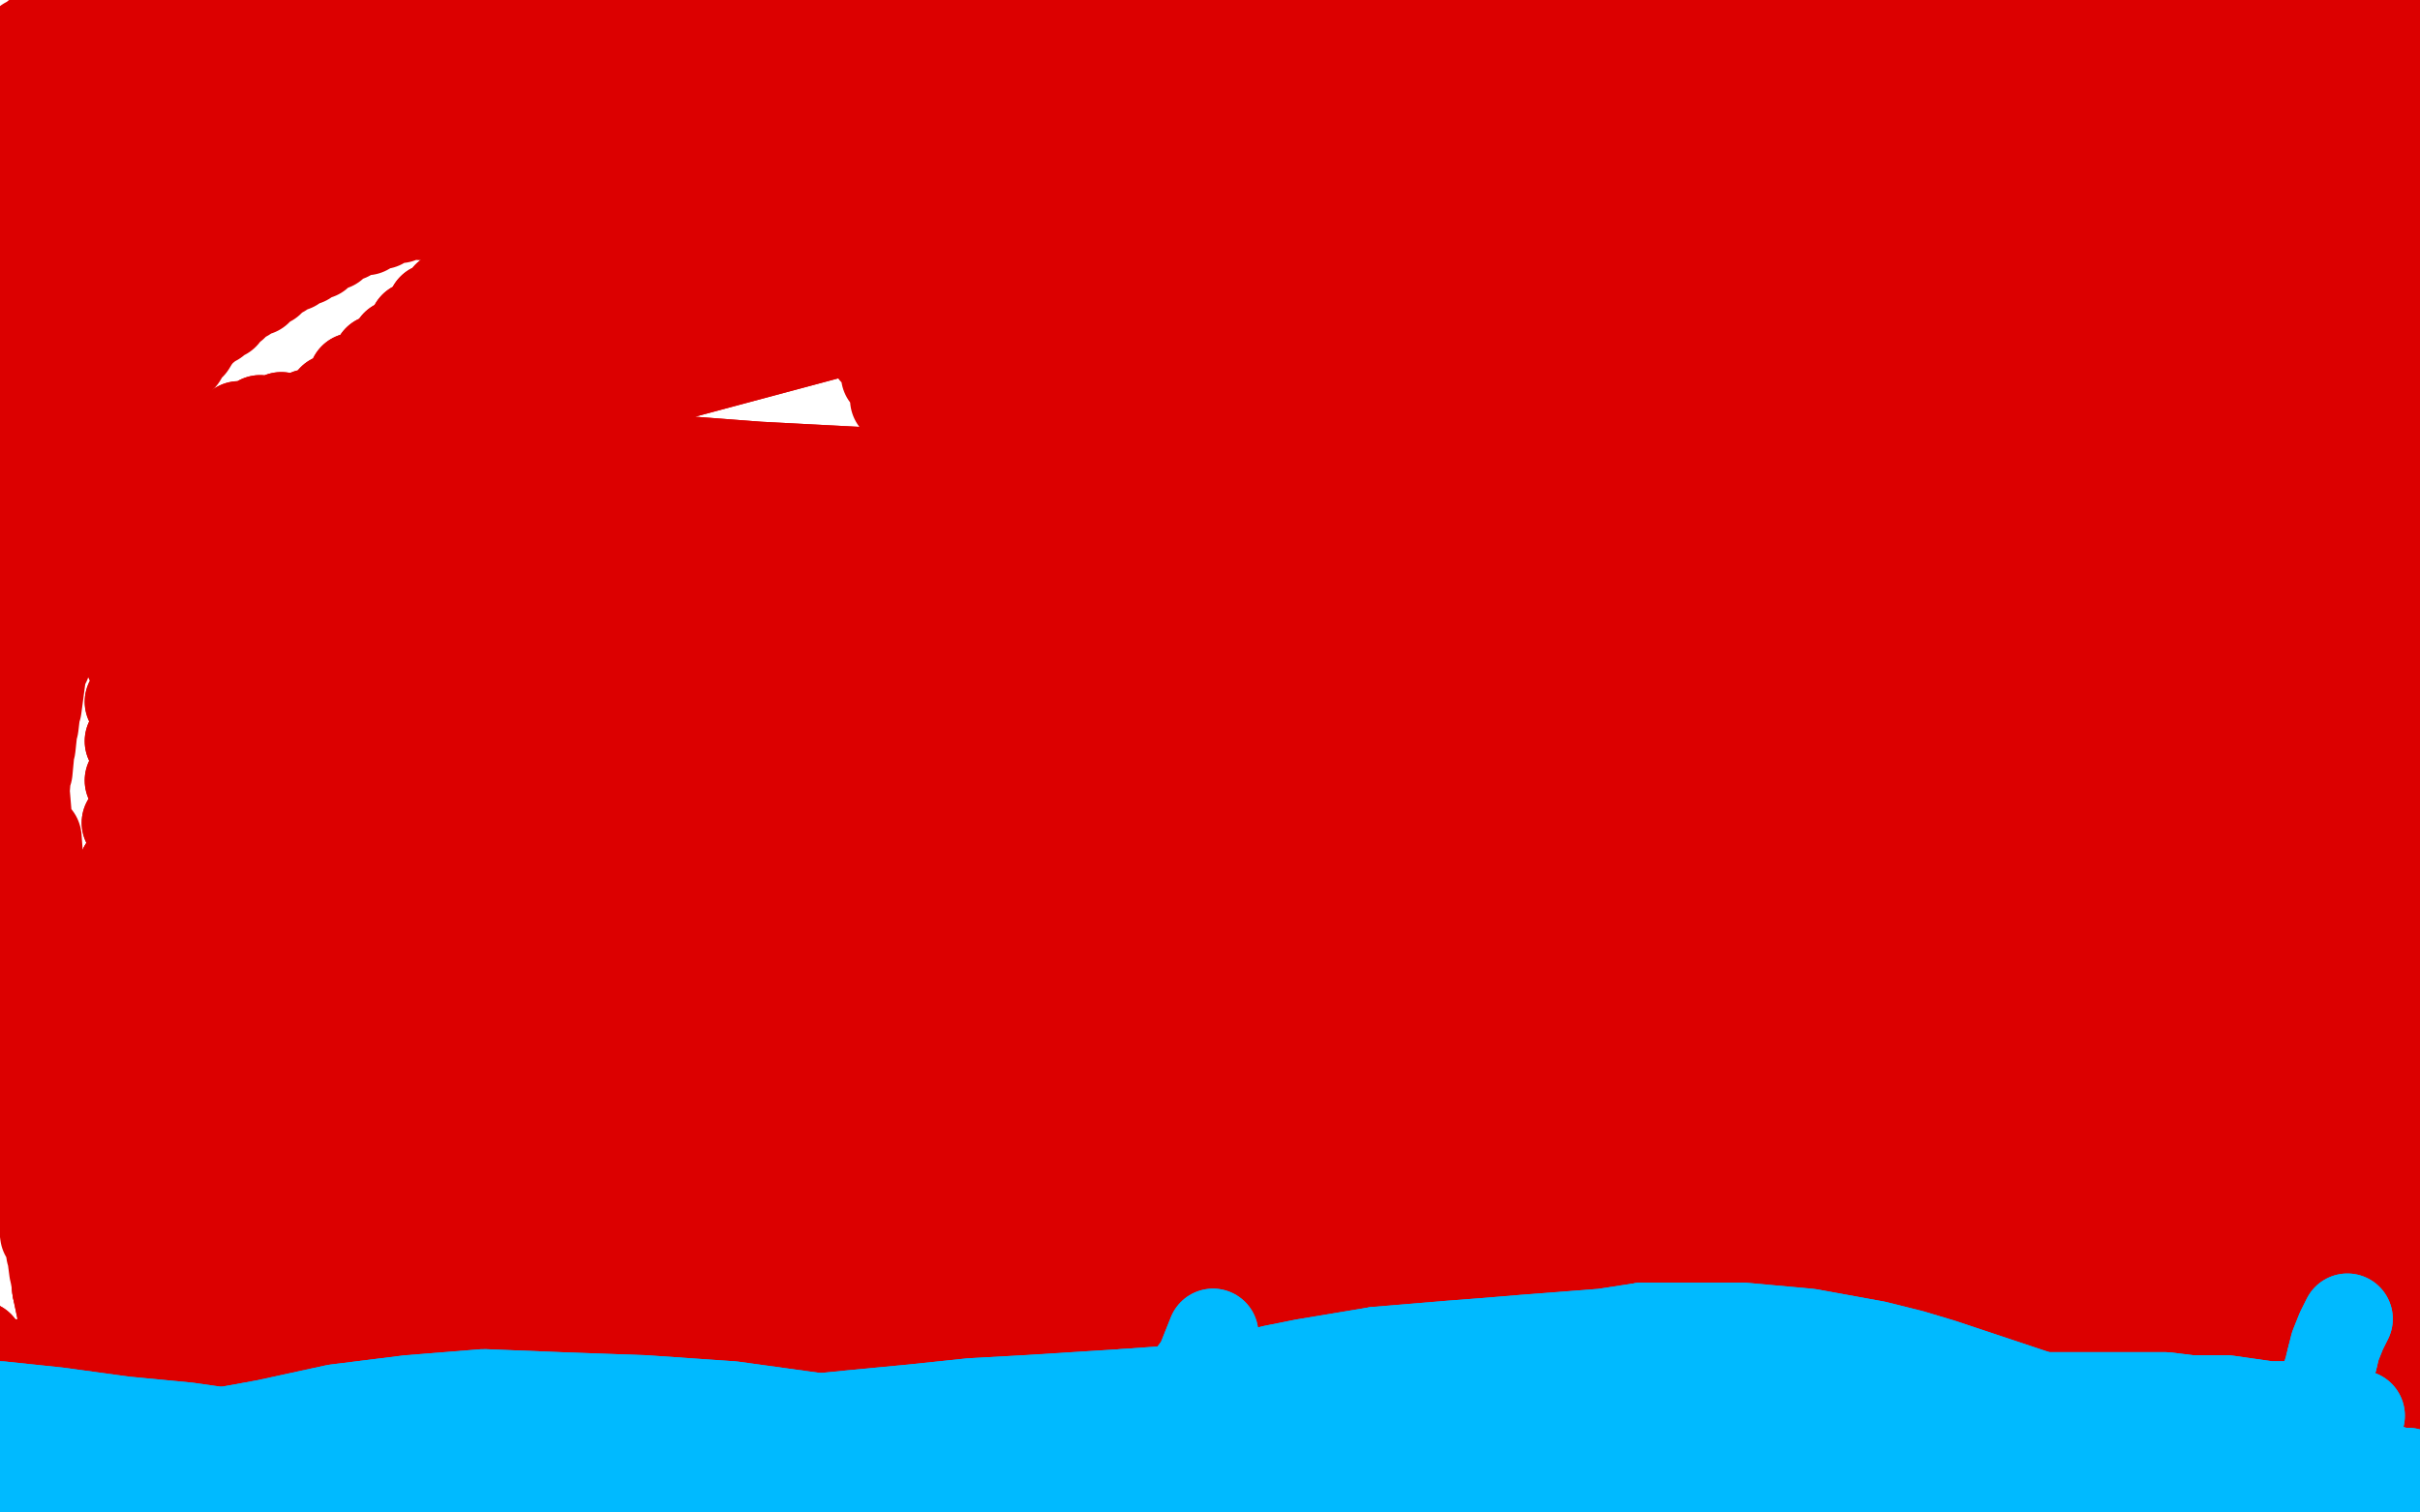
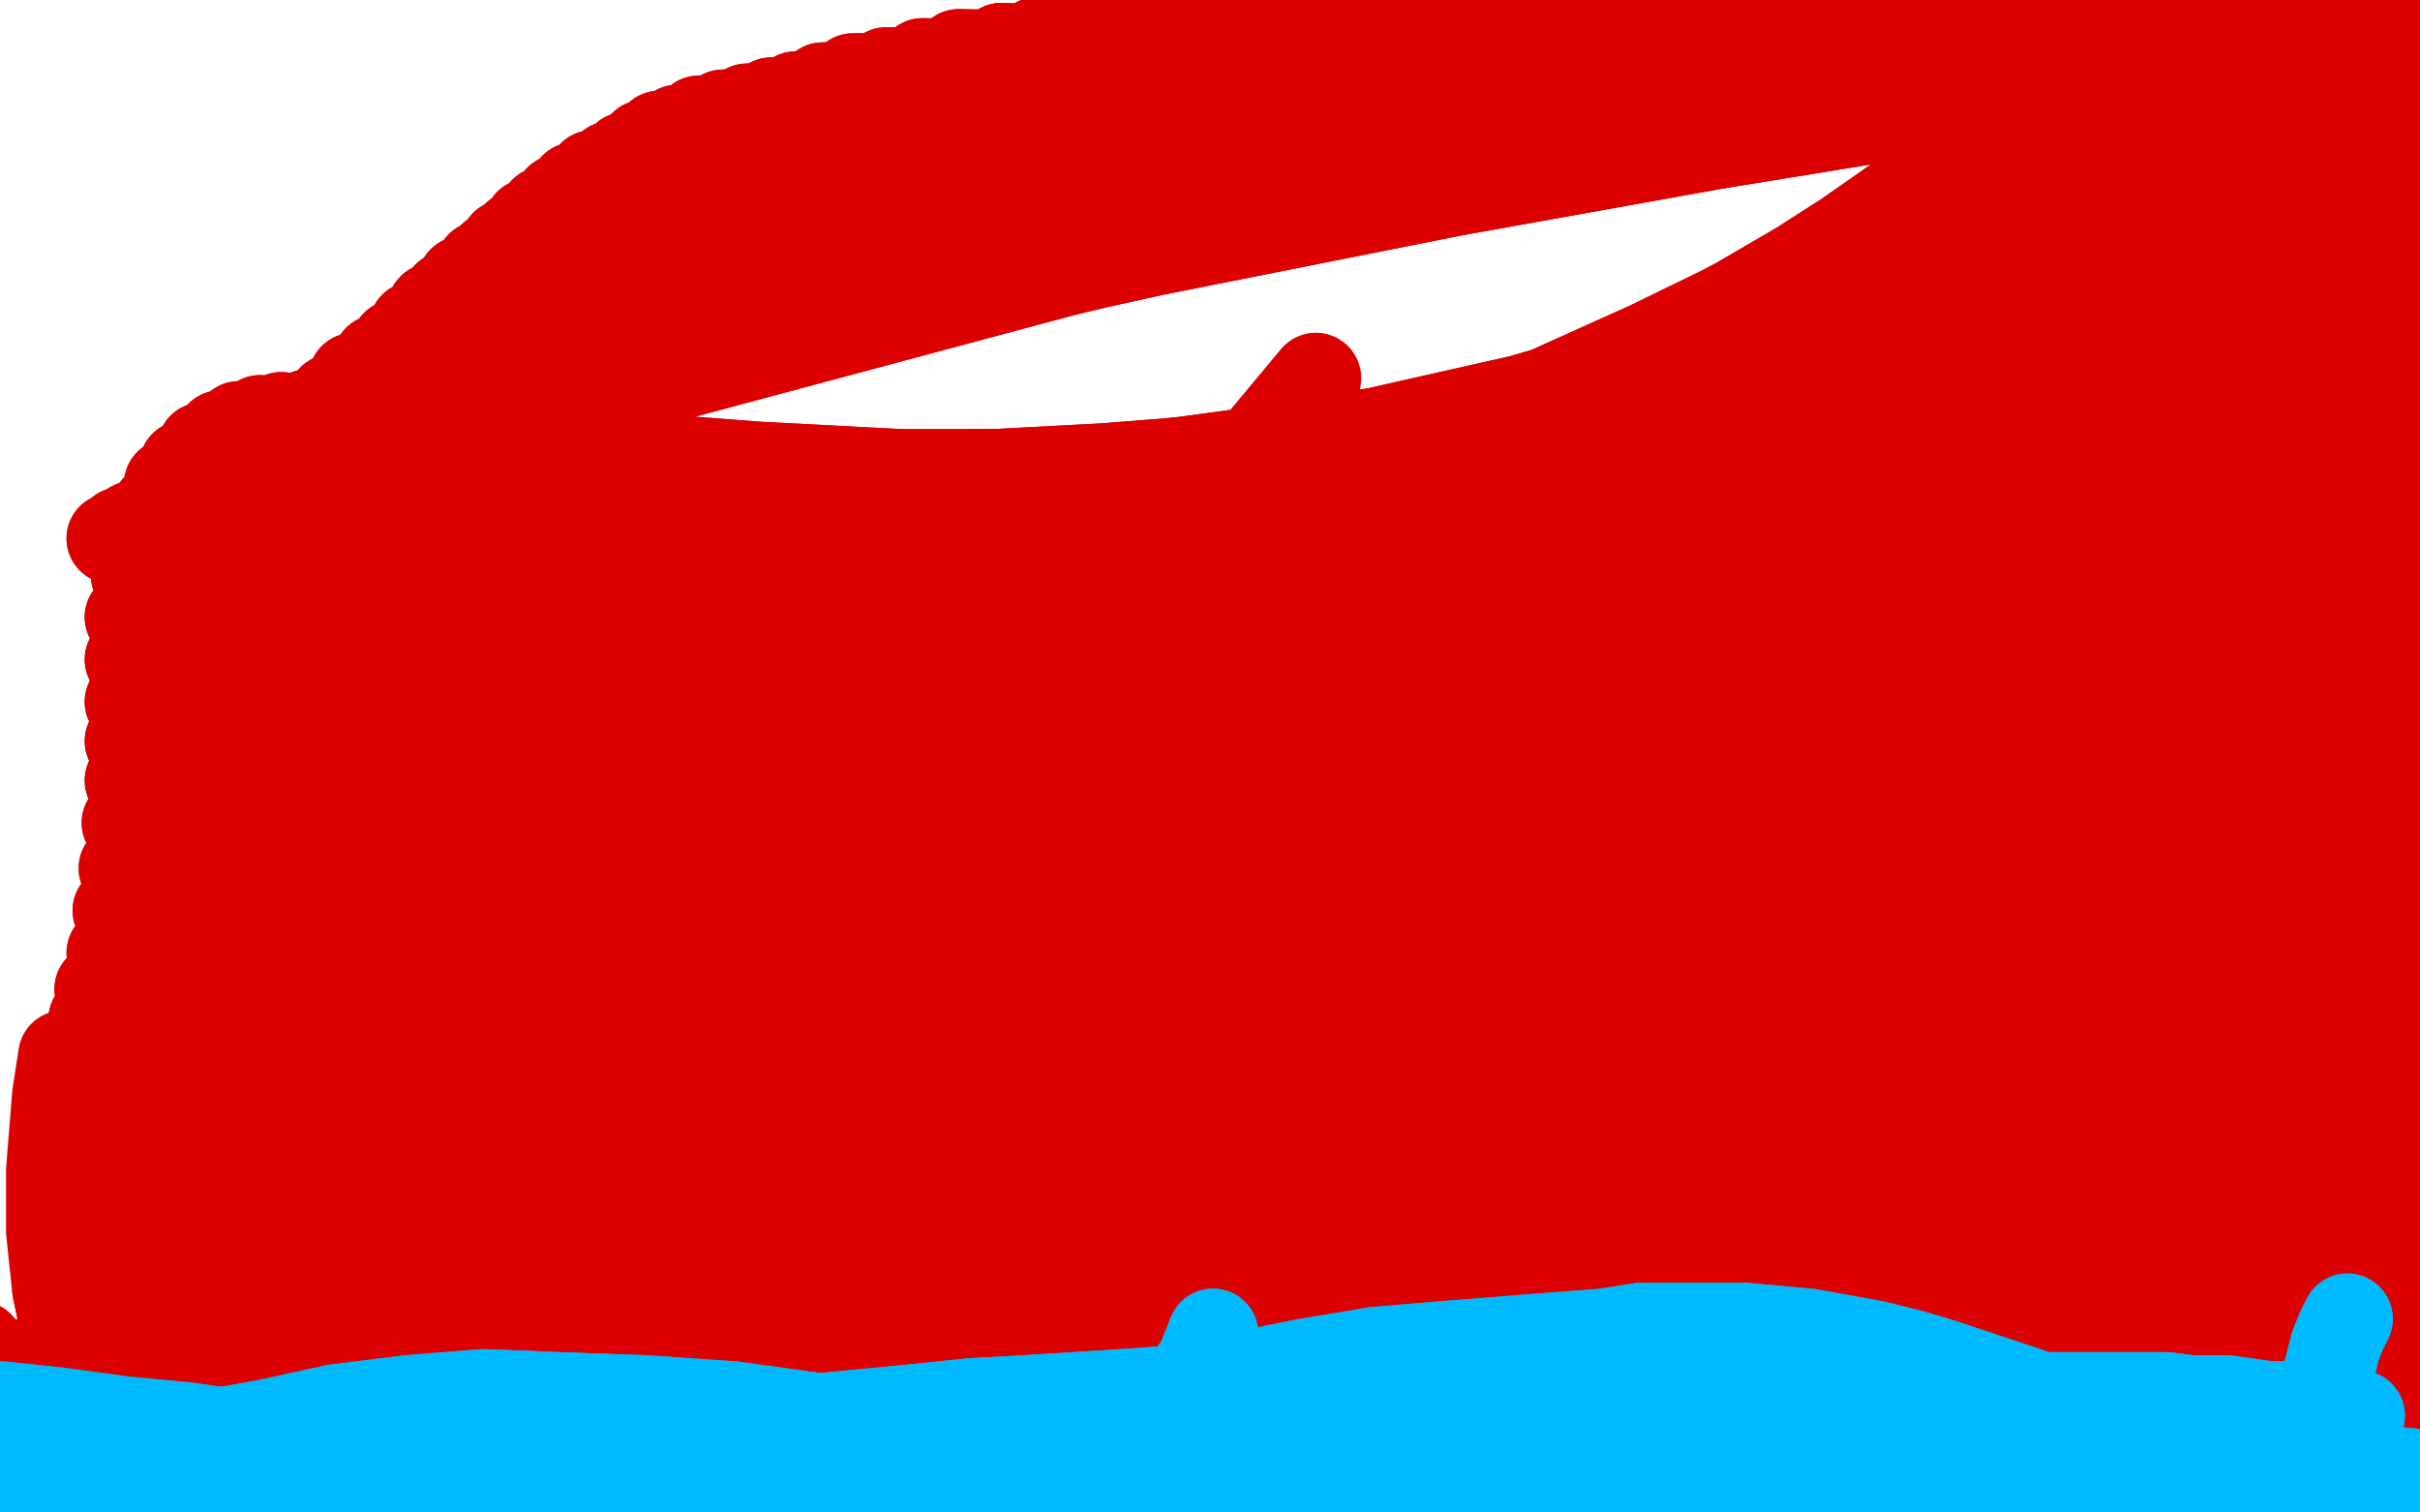
<svg xmlns="http://www.w3.org/2000/svg" width="800" height="500" version="1.1" style="stroke-antialiasing: false">
  <desc>This SVG has been created on https://colorillo.com/</desc>
  <rect x="0" y="0" width="800" height="500" style="fill: rgb(255,255,255); stroke-width:0" />
-   <polyline points="41,501 40,500 40,500 730,307 730,307 40,499 40,499 730,307 730,307 39,499 39,499 730,307 730,307 39,497 39,497 730,307 730,307 39,496 39,496 730,307 730,307 39,495 39,495 730,306 730,306 39,494 39,494 728,303 41,493 728,299 43,491 728,295 45,490 728,289 47,489 730,281 50,487 732,273 54,484 733,265 58,482 734,256 63,479 733,247 69,477 732,239 78,473 732,233 87,469 731,228 95,466 730,225 103,463 730,224 109,461 730,222 113,459 730,222 117,459 730,221 123,457 730,220 128,455 730,219 134,452 731,218 139,449 732,215 144,445 734,212 148,443 736,207 152,440 736,202 156,438 736,194 160,435 732,184 164,433 727,171 169,431 720,159 173,428 714,148 179,425 708,140 185,422 702,131 191,419 695,122 196,415 690,114 201,411 685,106 205,407 682,98 209,403 678,90 214,399 676,84 219,395 674,78 224,389 671,74 229,384 670,70 235,378 668,66 241,371 666,63 246,364 663,59 251,357 660,56 254,350 656,52 258,342 653,49 262,334 649,45 265,326 645,40 268,318 640,36 270,310 635,31 272,301 629,26 273,290 622,20 276,280 616,15 278,271 610,11 281,263 603,8 284,255 596,4 287,248 587,2 290,241 578,-1 293,234 569,-3 295,226 561,-5 297,219 554,-6 299,211 547,-7 301,203 541,-7 302,196 535,-7 302,188 528,-6 303,181 518,-5 303,174 506,-4 303,166 493,-3 302,158 478,-2 301,150 464,0 299,141 451,1 296,132 437,2 293,124 424,2 289,116 409,2 285,109 395,1 282,103 382,0 279,98 371,0 274,92 363,-1 269,88 356,-2 263,84 349,-4 257,80 342,-6 250,76 335,-8 243,72 331,-10 235,70 326,-12 229,67 321,-14 222,65 315,-16 215,64 311,-17 209,63 307,-18 203,63 303,-18 198,62 300,-18 193,63 296,-19 188,64 291,-20 184,64 286,-19 179,65 280,-18 175,66 273,-18 169,66 267,-17 163,67 261,-16 157,68 254,-15 149,69 245,-14 139,71 236,-13 132,72 230,-13 126,74 225,-13 121,76 219,-13 115,78 212,-13 110,81 206,-13 105,84 200,-13 101,86 195,-13 97,88 189,-12 93,90 183,-12 89,93 176,-10 85,96 170,-10 81,98 165,-10 77,101 159,-10 74,104 155,-10 71,106 149,-10 68,108 143,-10 65,111 138,-10 63,114 133,-10 60,118 129,-9 57,122 124,-8 53,128 119,-7 50,133 115,-6 47,138 110,-4 43,143 105,-3 40,148 100,-2 37,154 95,-1 33,160 89,0 31,166 85,0 28,171 80,1 26,177 76,1 24,183 71,1 21,190 67,1 20,196 63,1 19,201 60,1 17,206 55,2 16,212 51,2 15,219 47,2 13,226 43,2 12,234 39,3 11,240 36,4 10,247 33,4 9,255 29,5 8,262 26,6 7,269 23,7 7,277 19,8 7,284 16,10 7,291 12,12 7,298 9,14 7,305 7,16 7,312 3,20 7,319 0,25 7,327 -3,29 7,333 -7,34 8,340 -10,40 8,347 -13,48 9,353 -17,56 9,361 -20,64 10,369 -22,75 11,375 -23,86 12,382 -23,99 12,389 -22,114 13,395 -21,130 15,402 -19,145 15,408 -17,160 17,414 -14,175 18,420 -11,189 19,426 -8,203 21,431 -5,217 21,436 -1,231 22,441 3,245 23,446 8,261 24,451 12,277 25,455 16,293 25,459 20,309 25,463 23,325 25,468 26,341 25,473 29,357 25,477 31,373 27,480 32,389 27,483 33,405 28,485 34,420 29,485 35,427" style="fill: none; stroke: #dc0000; stroke-width: 30; stroke-linejoin: round; stroke-linecap: round; stroke-antialiasing: false; stroke-antialias: 0; opacity: 1.0" />
  <polyline points="73,507 67,515 67,515 119,487 119,487 63,520 63,520 123,487 123,487 61,521 61,521 131,487 131,487 61,521 61,521 142,488 142,488 61,521 61,521 154,489 154,489 61,521 61,521 165,490 165,490 62,519 62,519 177,490 177,490" style="fill: none; stroke: #dc0000; stroke-width: 30; stroke-linejoin: round; stroke-linecap: round; stroke-antialiasing: false; stroke-antialias: 0; opacity: 1.0" />
  <polyline points="177,490 63,518 187,490 63,515 197,491 63,507 205,491 61,496 215,491 57,485 225,491 54,477 235,491 51,471 245,491 47,465 254,490 44,461 265,489 41,456 277,489 37,452 289,489 34,448 302,488 31,445 315,487 29,441 327,487 28,439 341,486 27,437 354,485 25,435 367,485 25,435 381,486 25,434 387,487 25,434 407,489 26,436 419,490 27,439 432,491 29,443 445,493 30,447 459,495 31,451 473,497 33,454 487,498 33,458 501,499 35,463 515,501 36,467 531,502 38,471 548,504 41,473 564,506 43,477 582,508 47,479 598,510 50,481 614,512 52,483 628,513" style="fill: none; stroke: #dc0000; stroke-width: 30; stroke-linejoin: round; stroke-linecap: round; stroke-antialiasing: false; stroke-antialias: 0; opacity: 1.0" />
  <polyline points="628,513 54,484 642,513 56,485 656,513 57,485 669,513 57,486 681,513 58,486 692,513 59,486 704,513 59,486 714,513 59,486 722,513 59,487 730,513 59,486 737,513 57,481 743,513 54,467 748,511 50,448 754,510 45,429 759,508 39,409 764,506 35,391 768,505 31,375 772,502 30,361 775,499 30,347 778,496 31,337 782,493 33,327 786,488 37,315 790,483 39,301 794,475 41,287 799,467 42,272 803,459 43,258 806,451 43,245 808,440 43,232 810,427 43,218 812,413 43,204 813,400 45,190 814,388 48,177 815,376 52,168 814,364 56,160 814,353 61,154 814,342 67,148 814,332 73,144 814,322 79,141 813,312 86,139 812,301 93,138 811,290 101,138 809,279 111,138 808,267 121,140 806,257 133,142 804,247 145,144 802,237 157,145 801,228 169,147 800,218 181,149 799,208 193,150 798,196 205,152 798,183 216,155 798,170 227,157 796,156 239,160 796,144 251,161 795,132 263,163 794,121 276,165 793,110 287,167 792,98 297,169 791,88 307,172 790,78 318,174 788,68 328,178 785,60 337,180 782,52 345,184 779,45 352,186 776,38 358,188 772,32 363,191 768,24 369,194 764,16 376,197 760,10 384,201 756,4 393,206 753,-4 403,211 750,-11 413,216 747,-17 425,223 744,-22 439,231 743,-26 456,239 741,-30 472,247 739,-32 487,255 737,-35 504,262 734,-37 520,267 732,-38 535,271 729,-40 549,274 727,-42 563,275 725,-42 574,275 722,-44 585,274 720,-45 596,273 717,-46 609,270 715,-47 620,265 712,-48 631,259 710,-48 641,253 706,-50 650,246 704,-50 659,239 700,-50 666,232 697,-50 671,227 694,-50 676,222 690,-50 680,218 687,-50 684,215 684,-50 688,212 680,-50 691,208 676,-50 695,202 671,-50 700,196 667,-50 705,189 662,-50 709,183 656,-48 713,177 650,-46 716,172 642,-44 719,167 635,-42 721,162 627,-40 723,159 618,-38 725,155 610,-36 727,152 603,-34 730,148 596,-31 733,144 589,-29 736,138 580,-27 740,132 570,-25 746,125 560,-24 751,118 550,-22 756,112 539,-20 760,106 528,-17 763,101 516,-14 766,96 503,-12 770,91 491,-9 774,85 480,-7 778,80 469,-4 781,74 458,-2 783,70 447,-1 785,66 434,1 787,61 421,3 788,56 407,5 790,51 395,7 792,46 383,9 793,42 369,11 793,39 356,13 792,36 343,14 791,34 331,16" style="fill: none; stroke: #dc0000; stroke-width: 30; stroke-linejoin: round; stroke-linecap: round; stroke-antialiasing: false; stroke-antialias: 0; opacity: 1.0" />
  <polyline points="255,34 775,16 247,36 772,14 239,38 771,13 231,40 769,12 224,43 767,11 218,45 765,10 213,48 761,9 207,52" style="fill: none; stroke: #dc0000; stroke-width: 30; stroke-linejoin: round; stroke-linecap: round; stroke-antialiasing: false; stroke-antialias: 0; opacity: 1.0" />
  <polyline points="331,16 790,30 317,18 789,28 305,21 787,25 293,24 785,23 282,26 783,21 272,29 780,19 263,32 778,17 255,34" style="fill: none; stroke: #dc0000; stroke-width: 30; stroke-linejoin: round; stroke-linecap: round; stroke-antialiasing: false; stroke-antialias: 0; opacity: 1.0" />
  <polyline points="207,52 757,8 202,55 752,6 196,58 748,6 190,62 744,5 185,66 741,4 180,70 737,4 175,74 732,4 171,78 728,5 167,81 723,6 163,85 718,7 159,88 712,8 153,93 704,8 148,98 696,8 143,102 688,9 137,108 678,10 131,114 669,10 125,119 661,11 117,125 654,12 110,132 648,12 102,137 643,13 94,143 638,13 87,148 632,13 80,153 624,12 74,158 616,10 67,163 610,10 61,167 605,9 56,170 602,8 51,173 599,8 47,174 597,8 45,176 596,8 43,176 594,8 41,177 594,7 40,178 594,6 39,178 594,7 37,178 594,7 37,178 596,6 37,178 600,6 37,178 604,5 38,178 608,5 40,176 612,5 44,174 620,4 48,172 633,5 53,171 646,6 59,168 656,8 69,162 664,9 83,154 675,12 100,145 688,15 119,135 702,19 141,124 715,21 165,113 724,22 191,102 730,22 220,90 735,21 253,78 739,19 288,68 743,18 325,62 746,16 361,56 748,16 395,51 750,15 427,45 752,14 456,39 754,13 485,34 758,12 513,29 760,11 540,26 762,11 566,25 765,10 589,25 768,10 609,26 772,9 628,24 775,9 647,23 778,9 666,21 785,10 684,20 796,12 700,20 806,16 712,20 815,20 722,18 822,23 733,17 830,26 744,16 834,30 755,15 837,33 763,14 838,35 769,13 838,36 774,12" style="fill: none; stroke: #dc0000; stroke-width: 30; stroke-linejoin: round; stroke-linecap: round; stroke-antialiasing: false; stroke-antialias: 0; opacity: 1.0" />
  <polyline points="73,507 67,515 67,515 119,487 119,487 63,520 63,520 123,487 123,487 61,521 61,521 131,487 131,487 61,521 61,521 142,488 142,488 61,521 61,521 154,489 154,489 61,521 61,521 165,490 165,490 62,519 62,519 177,490 63,518 187,490 63,515 197,491 63,507 205,491 61,496 215,491 57,485 225,491 54,477 235,491 51,471 245,491 47,465 254,490 44,461 265,489 41,456 277,489 37,452 289,489 34,448 302,488 31,445 315,487 29,441 327,487 28,439 341,486 27,437 354,485 25,435 367,485 25,435 381,486 25,434 387,487 25,434 407,489 26,436 419,490 27,439 432,491 29,443 445,493 30,447 459,495 31,451 473,497 33,454 487,498 33,458 501,499 35,463 515,501 36,467 531,502 38,471 548,504 41,473 564,506 43,477 582,508 47,479 598,510 50,481 614,512 52,483 628,513 54,484 642,513 56,485 656,513 57,485 669,513 57,486 681,513 58,486 692,513 59,486 704,513 59,486 714,513 59,486 722,513 59,487 730,513 59,486 737,513 57,481 743,513 54,467 748,511 50,448 754,510 45,429 759,508 39,409 764,506 35,391 768,505 31,375 772,502 30,361 775,499 30,347 778,496 31,337 782,493 33,327 786,488 37,315 790,483 39,301 794,475 41,287 799,467 42,272 803,459 43,258 806,451 43,245 808,440 43,232 810,427 43,218 812,413 43,204 813,400 45,190 814,388 48,177 815,376 52,168 814,364 56,160 814,353 61,154 814,342 67,148 814,332 73,144 814,322 79,141 813,312 86,139 812,301 93,138 811,290 101,138 809,279 111,138 808,267 121,140 806,257 133,142 804,247 145,144 802,237 157,145 801,228 169,147 800,218 181,149 799,208 193,150 798,196 205,152 798,183 216,155 798,170 227,157 796,156 239,160 796,144 251,161 795,132 263,163 794,121 276,165 793,110 287,167 792,98 297,169 791,88 307,172 790,78 318,174 788,68 328,178 785,60 337,180 782,52 345,184 779,45 352,186 776,38 358,188 772,32 363,191 768,24 369,194 764,16 376,197 760,10 384,201 756,4 393,206 753,-4 403,211 750,-11 413,216 747,-17 425,223 744,-22 439,231 743,-26 456,239 741,-30 472,247 739,-32 487,255 737,-35 504,262 734,-37 520,267 732,-38 535,271 729,-40 549,274 727,-42 563,275 725,-42 574,275 722,-44 585,274 720,-45 596,273 717,-46 609,270 715,-47 620,265 712,-48 631,259 710,-48 641,253 706,-50 650,246 704,-50 659,239 700,-50 666,232 697,-50 671,227 694,-50 676,222 690,-50 680,218 687,-50 684,215 684,-50 688,212 680,-50 691,208 676,-50 695,202 671,-50 700,196 667,-50 705,189 662,-50 709,183 656,-48 713,177 650,-46 716,172 642,-44 719,167 635,-42 721,162 627,-40 723,159 618,-38 725,155 610,-36 727,152 603,-34 730,148 596,-31 733,144 589,-29 736,138 580,-27 740,132 570,-25 746,125 560,-24 751,118 550,-22 756,112 539,-20 760,106 528,-17 763,101 516,-14 766,96 503,-12 770,91 491,-9 774,85 480,-7 778,80 469,-4 781,74 458,-2 783,70 447,-1 785,66 434,1 787,61 421,3 788,56 407,5 790,51 395,7 792,46 383,9 793,42 369,11 793,39 356,13 792,36 343,14 791,34 331,16 790,30 317,18 789,28 305,21 787,25 293,24 785,23 282,26 783,21 272,29 780,19 263,32 778,17 255,34 775,16 247,36 772,14 239,38 771,13 231,40 769,12 224,43 767,11 218,45 765,10 213,48 761,9 207,52 757,8 202,55 752,6 196,58 748,6 190,62 744,5 185,66 741,4 180,70 737,4 175,74 732,4 171,78 728,5 167,81 723,6 163,85 718,7 159,88 712,8 153,93 704,8 148,98 696,8 143,102 688,9 137,108 678,10 131,114 669,10 125,119 661,11 117,125 654,12 110,132 648,12 102,137 643,13 94,143 638,13 87,148 632,13 80,153 624,12 74,158 616,10 67,163 610,10 61,167 605,9 56,170 602,8 51,173 599,8 47,174 597,8 45,176 596,8 43,176 594,8 41,177 594,7 40,178 594,6 39,178 594,7 37,178 594,7 37,178 596,6 37,178 600,6 37,178 604,5 38,178 608,5 40,176 612,5 44,174 620,4 48,172 633,5 53,171 646,6 59,168 656,8 69,162 664,9 83,154 675,12 100,145 688,15 119,135 702,19 141,124 715,21 165,113 724,22 191,102 730,22 220,90 735,21 253,78 739,19 288,68 743,18 325,62 746,16 361,56 748,16 395,51 750,15 427,45 752,14 456,39 754,13 485,34 758,12 513,29 760,11 540,26 762,11 566,25 765,10 589,25 768,10 609,26 772,9 628,24 775,9 647,23 778,9 666,21 785,10 684,20 796,12 700,20 806,16 712,20 815,20 722,18 822,23 733,17 830,26 744,16 834,30 755,15 837,33 763,14 838,35 769,13 838,36 774,12 837,38 776,12 835,42 778,12 833,47 780,12 828,53 780,12 819,63 783,12 815,70 786,11" style="fill: none; stroke: #dc0000; stroke-width: 30; stroke-linejoin: round; stroke-linecap: round; stroke-antialiasing: false; stroke-antialias: 0; opacity: 1.0" />
  <polyline points="36,497 35,497 35,497 34,493 34,493 31,481 31,481 27,465 27,465 23,445 23,445 19,426 19,426" style="fill: none; stroke: #dc0000; stroke-width: 30; stroke-linejoin: round; stroke-linecap: round; stroke-antialiasing: false; stroke-antialias: 0; opacity: 1.0" />
  <polyline points="36,497 35,497 35,497 34,493 34,493 31,481 31,481 27,465 27,465 23,445 23,445 19,426 17,407 17,387 19,362 21,349" style="fill: none; stroke: #dc0000; stroke-width: 30; stroke-linejoin: round; stroke-linecap: round; stroke-antialiasing: false; stroke-antialias: 0; opacity: 1.0" />
  <polyline points="44,485 43,485 43,485 41,484 41,484 39,481 39,481 36,479 36,479 33,474 33,474 30,468 30,468 27,459 27,459" style="fill: none; stroke: #dc0000; stroke-width: 30; stroke-linejoin: round; stroke-linecap: round; stroke-antialiasing: false; stroke-antialias: 0; opacity: 1.0" />
  <polyline points="44,485 43,485 43,485 41,484 41,484 39,481 39,481 36,479 36,479 33,474 33,474 30,468 30,468 27,459 25,448 23,434 21,417 21,399 22,389" style="fill: none; stroke: #dc0000; stroke-width: 30; stroke-linejoin: round; stroke-linecap: round; stroke-antialiasing: false; stroke-antialias: 0; opacity: 1.0" />
  <polyline points="9,460 7,458 7,458 7,455 7,455 7,451 7,451" style="fill: none; stroke: #dc0000; stroke-width: 30; stroke-linejoin: round; stroke-linecap: round; stroke-antialiasing: false; stroke-antialias: 0; opacity: 1.0" />
-   <circle cx="17.5" cy="484.5" r="15" style="fill: #dc0000; stroke-antialiasing: false; stroke-antialias: 0; opacity: 1.0" />
-   <circle cx="-0.5" cy="493.5" r="15" style="fill: #dc0000; stroke-antialiasing: false; stroke-antialias: 0; opacity: 1.0" />
  <circle cx="9.5" cy="483.5" r="15" style="fill: #dc0000; stroke-antialiasing: false; stroke-antialias: 0; opacity: 1.0" />
  <circle cx="13.5" cy="465.5" r="15" style="fill: #dc0000; stroke-antialiasing: false; stroke-antialias: 0; opacity: 1.0" />
-   <polyline points="19,492 18,492 18,492 15,492 15,492 11,490 11,490 7,486 7,486 5,481 5,481 3,477 3,477 1,470 1,470 -2,461 -5,453 -6,447 -7,445 -8,445 -8,445 -7,447 -5,450 -3,453 1,458 6,463 10,468 13,473 17,477 20,481 24,486 28,491 32,495 36,499 41,500 46,500 54,496 66,484 81,466 97,444 117,421 139,395 164,369 189,346 214,325 241,303 274,280 313,250 360,209" style="fill: none; stroke: #dc0000; stroke-width: 30; stroke-linejoin: round; stroke-linecap: round; stroke-antialiasing: false; stroke-antialias: 0; opacity: 1.0" />
  <polyline points="19,492 18,492 18,492 15,492 15,492 11,490 11,490 7,486 7,486 5,481 5,481 3,477 3,477 1,470 -2,461 -5,453 -6,447 -7,445 -8,445 -8,445 -7,447 -5,450 -3,453 1,458 6,463 10,468 13,473 17,477 20,481 24,486 28,491 32,495 36,499 41,500 46,500 54,496 66,484 81,466 97,444 117,421 139,395 164,369 189,346 214,325 241,303 274,280 313,250 360,209 410,155 435,125" style="fill: none; stroke: #dc0000; stroke-width: 30; stroke-linejoin: round; stroke-linecap: round; stroke-antialiasing: false; stroke-antialias: 0; opacity: 1.0" />
  <polyline points="780,468 780,468 780,468 778,468 778,468 775,468 775,468 768,467 765,467 758,465 750,465 743,464 736,463 730,463 724,463 716,462 708,462 699,462 690,462 681,462 671,462 661,461 651,460 641,459 632,459 622,458 613,458 605,457 597,457 590,457 584,457 578,456 572,455 567,455 564,456 562,457 561,457 561,457 562,457 563,458 565,458 569,459 574,459 581,460 590,461 600,463 611,464 621,465 630,466 638,467 646,469 654,470 664,472 674,475 683,477 691,479 700,481 708,483 717,486 724,489 732,491 739,493 746,494 751,495 755,495 759,494 762,493 766,492 768,491 770,490 771,490 772,489 773,489 774,489 774,488 774,487 773,487 771,488 769,488 767,487 763,487 759,487" style="fill: none; stroke: #00baff; stroke-width: 30; stroke-linejoin: round; stroke-linecap: round; stroke-antialiasing: false; stroke-antialias: 0; opacity: 1.0" />
  <polyline points="710,488 700,488 691,488 682,488 674,488 667,487 659,487 650,486" style="fill: none; stroke: #00baff; stroke-width: 30; stroke-linejoin: round; stroke-linecap: round; stroke-antialiasing: false; stroke-antialias: 0; opacity: 1.0" />
  <polyline points="759,487 754,487 748,487 742,487 734,487 727,487 719,488 710,488" style="fill: none; stroke: #00baff; stroke-width: 30; stroke-linejoin: round; stroke-linecap: round; stroke-antialiasing: false; stroke-antialias: 0; opacity: 1.0" />
  <polyline points="650,486 642,485 633,485 626,484 618,484 612,483 606,482 600,481 596,481 592,480 589,480 587,480 586,480 586,481 590,481 597,481 608,482 620,483 633,485 645,486 656,487 668,488 678,488 688,489 698,489 708,490 716,490 724,490 730,489 737,489 743,489 748,489 750,488 753,489 757,489 762,488 765,488 768,487 772,487 778,487 783,488 788,489 793,490 796,491 800,491 802,491 804,491 806,491 806,491 807,491 806,491 806,491 804,491 802,489 800,489 796,487 793,487 790,486 786,485 782,485 777,485 772,485 766,484 761,483 756,483 750,483 740,482 728,481 718,481 708,479 700,479 694,478 688,478 683,477 677,477 669,478 661,478 653,478 646,478 639,478 630,477 621,477 610,476 599,475 588,473 579,471 571,470 564,469 559,469 553,468 547,468 540,468 534,469 527,469 520,469 513,469 508,469 503,470 498,470 495,470 492,470 489,470 487,470 485,471 483,471 483,472 483,473 485,474 487,475 493,477 502,478 512,480 523,482 533,483 542,484 552,485 564,485 576,487 588,489 598,489 607,489 614,489 619,489 622,488 623,487 624,485 623,485 622,485 621,485 618,485 615,485 610,485 606,485 599,485 591,486 580,487 568,487 555,487 544,487 533,488 524,488 514,489 501,490 486,491 472,493 461,493 451,493 443,492 437,492 433,491 430,491 429,492 429,492 432,492 437,491 447,490 461,488 475,486 488,485 499,485 507,485 516,485 523,485 529,485 534,485 537,484 538,483 538,483 536,482 533,481 529,479 525,479 521,479 516,479 510,479 503,479 493,479 483,479 475,479 466,481 457,483 447,485 437,487 427,488 418,489 409,490 401,490 391,490 383,490 375,490 368,490 361,491 353,491 346,490 339,489 334,489 329,489 325,488 322,488 319,487 318,487 317,487 315,486 315,485 315,485 316,484 317,483 320,483 326,483 337,481 348,480 357,479 363,477 368,476 372,475 375,475 378,475 380,475 381,475 382,475 383,475 382,475 381,475 381,475 379,476 378,477 376,477 373,477 371,477 368,477 366,477 365,477 363,477" style="fill: none; stroke: #00baff; stroke-width: 30; stroke-linejoin: round; stroke-linecap: round; stroke-antialiasing: false; stroke-antialias: 0; opacity: 1.0" />
  <polyline points="780,468 780,468 780,468 778,468 778,468 775,468 768,467 765,467 758,465 750,465 743,464 736,463 730,463 724,463 716,462 708,462 699,462 690,462 681,462 671,462 661,461 651,460 641,459 632,459 622,458 613,458 605,457 597,457 590,457 584,457 578,456 572,455 567,455 564,456 562,457 561,457 561,457 562,457 563,458 565,458 569,459 574,459 581,460 590,461 600,463 611,464 621,465 630,466 638,467 646,469 654,470 664,472 674,475 683,477 691,479 700,481 708,483 717,486 724,489 732,491 739,493 746,494 751,495 755,495 759,494 762,493 766,492 768,491 770,490 771,490 772,489 773,489 774,489 774,488 774,487 773,487 771,488 769,488 767,487 763,487 759,487 754,487 748,487 742,487 734,487 727,487 719,488 710,488 700,488 691,488 682,488 674,488 667,487 659,487 650,486 642,485 633,485 626,484 618,484 612,483 606,482 600,481 596,481 592,480 589,480 587,480 586,480 586,481 590,481 597,481 608,482 620,483 633,485 645,486 656,487 668,488 678,488 688,489 698,489 708,490 716,490 724,490 730,489 737,489 743,489 748,489 750,488 753,489 757,489 762,488 765,488 768,487 772,487 778,487 783,488 788,489 793,490 796,491 800,491 802,491 804,491 806,491 806,491 807,491 806,491 806,491 804,491 802,489 800,489 796,487 793,487 790,486 786,485 782,485 777,485 772,485 766,484 761,483 756,483 750,483 740,482 728,481 718,481 708,479 700,479 694,478 688,478 683,477 677,477 669,478 661,478 653,478 646,478 639,478 630,477 621,477 610,476 599,475 588,473 579,471 571,470 564,469 559,469 553,468 547,468 540,468 534,469 527,469 520,469 513,469 508,469 503,470 498,470 495,470 492,470 489,470 487,470 485,471 483,471 483,472 483,473 485,474 487,475 493,477 502,478 512,480 523,482 533,483 542,484 552,485 564,485 576,487 588,489 598,489 607,489 614,489 619,489 622,488 623,487 624,485 623,485 622,485 621,485 618,485 615,485 610,485 606,485 599,485 591,486 580,487 568,487 555,487 544,487 533,488 524,488 514,489 501,490 486,491 472,493 461,493 451,493 443,492 437,492 433,491 430,491 429,492 429,492 432,492 437,491 447,490 461,488 475,486 488,485 499,485 507,485 516,485 523,485 529,485 534,485 537,484 538,483 538,483 536,482 533,481 529,479 525,479 521,479 516,479 510,479 503,479 493,479 483,479 475,479 466,481 457,483 447,485 437,487 427,488 418,489 409,490 401,490 391,490 383,490 375,490 368,490 361,491 353,491 346,490 339,489 334,489 329,489 325,488 322,488 319,487 318,487 317,487 315,486 315,485 315,485 316,484 317,483 320,483 326,483 337,481 348,480 357,479 363,477 368,476 372,475 375,475 378,475 380,475 381,475 382,475 383,475 382,475 381,475 381,475 379,476 378,477 376,477 373,477 371,477 368,477 366,477 365,477 363,477 362,477 361,477 353,474 347,471" style="fill: none; stroke: #00baff; stroke-width: 30; stroke-linejoin: round; stroke-linecap: round; stroke-antialiasing: false; stroke-antialias: 0; opacity: 1.0" />
  <polyline points="771,449 770,453 769,456 768,459 766,461 764,464 760,467 756,471" style="fill: none; stroke: #00baff; stroke-width: 30; stroke-linejoin: round; stroke-linecap: round; stroke-antialiasing: false; stroke-antialias: 0; opacity: 1.0" />
  <polyline points="776,436 776,436 776,436 774,440 774,440 772,445 772,445 771,449 771,449" style="fill: none; stroke: #00baff; stroke-width: 30; stroke-linejoin: round; stroke-linecap: round; stroke-antialiasing: false; stroke-antialias: 0; opacity: 1.0" />
  <polyline points="756,471 751,473 745,475 739,476 732,476 724,475 714,472 702,469 690,466 678,463 666,459 654,455 642,451 632,448 620,445 609,443 598,441 587,440 576,439 566,439 556,439 543,439" style="fill: none; stroke: #00baff; stroke-width: 30; stroke-linejoin: round; stroke-linecap: round; stroke-antialiasing: false; stroke-antialias: 0; opacity: 1.0" />
  <polyline points="455,447 443,449 431,451 421,453 409,456 397,458 385,460 371,461" style="fill: none; stroke: #00baff; stroke-width: 30; stroke-linejoin: round; stroke-linecap: round; stroke-antialiasing: false; stroke-antialias: 0; opacity: 1.0" />
  <polyline points="543,439 530,441 517,442 504,443 492,444 479,445 467,446 455,447" style="fill: none; stroke: #00baff; stroke-width: 30; stroke-linejoin: round; stroke-linecap: round; stroke-antialiasing: false; stroke-antialias: 0; opacity: 1.0" />
  <polyline points="371,461 355,462 339,463 321,464 302,466 281,468 261,470 243,472 225,473 210,474 195,476 179,477 162,479 143,479 123,478 102,477 83,475 62,472 41,470 19,467 0,465 -19,465 -37,465 -50,465 -50,464 -50,463 -50,463 -50,464 -50,465" style="fill: none; stroke: #00baff; stroke-width: 30; stroke-linejoin: round; stroke-linecap: round; stroke-antialiasing: false; stroke-antialias: 0; opacity: 1.0" />
  <polyline points="776,436 776,436 776,436 774,440 774,440 772,445 772,445 771,449 770,453 769,456 768,459 766,461 764,464 760,467 756,471 751,473 745,475 739,476 732,476 724,475 714,472 702,469 690,466 678,463 666,459 654,455 642,451 632,448 620,445 609,443 598,441 587,440 576,439 566,439 556,439 543,439 530,441 517,442 504,443 492,444 479,445 467,446 455,447 443,449 431,451 421,453 409,456 397,458 385,460 371,461 355,462 339,463 321,464 302,466 281,468 261,470 243,472 225,473 210,474 195,476 179,477 162,479 143,479 123,478 102,477 83,475 62,472 41,470 19,467 0,465 -19,465 -37,465 -50,465 -50,464 -50,463 -50,463 -50,464 -50,465 -50,465 -50,465 -50,465" style="fill: none; stroke: #00baff; stroke-width: 30; stroke-linejoin: round; stroke-linecap: round; stroke-antialiasing: false; stroke-antialias: 0; opacity: 1.0" />
  <polyline points="479,458 478,458 478,458 475,459 475,459 469,460 469,460 460,462 460,462 450,464 450,464 439,466 439,466 427,469 427,469 413,471 397,474 377,475 353,475 327,473 299,471 271,469 242,465 213,463 185,462 160,461 135,463 111,466 88,471 66,475 45,481 25,485 5,487 -16,488 -39,488 -50,487" style="fill: none; stroke: #00baff; stroke-width: 30; stroke-linejoin: round; stroke-linecap: round; stroke-antialiasing: false; stroke-antialias: 0; opacity: 1.0" />
  <polyline points="479,458 478,458 478,458 475,459 475,459 469,460 469,460 460,462 460,462 450,464 450,464 439,466 439,466 427,469 413,471 397,474 377,475 353,475 327,473 299,471 271,469 242,465 213,463 185,462 160,461 135,463 111,466 88,471 66,475 45,481 25,485 5,487 -16,488 -39,488 -50,487 -50,483 -50,480 -50,476 -50,473 -50,470 -50,468" style="fill: none; stroke: #00baff; stroke-width: 30; stroke-linejoin: round; stroke-linecap: round; stroke-antialiasing: false; stroke-antialias: 0; opacity: 1.0" />
  <polyline points="401,441 397,451 397,451 394,455 394,455 374,475 374,475 353,487 353,487 324,496 324,496 285,499 285,499 234,491 205,483" style="fill: none; stroke: #00baff; stroke-width: 30; stroke-linejoin: round; stroke-linecap: round; stroke-antialiasing: false; stroke-antialias: 0; opacity: 1.0" />
  <polyline points="401,441 397,451 397,451 394,455 394,455 374,475 374,475 353,487 353,487 324,496 324,496 285,499 285,499 234,491 234,491" style="fill: none; stroke: #00baff; stroke-width: 30; stroke-linejoin: round; stroke-linecap: round; stroke-antialiasing: false; stroke-antialias: 0; opacity: 1.0" />
  <polyline points="226,487 225,489 225,489 224,489 224,489 219,492 219,492 212,494 212,494 204,495 204,495 195,495 195,495 189,495 189,495 182,494 175,493 169,491 163,489 157,489 152,488 147,487 141,487 135,487 129,486 124,486 118,487 112,487 106,486 100,486 95,487 88,487 81,488 74,489 67,489 61,489 54,489 47,488 41,488 36,488 31,488 27,489 23,488 18,487 14,485 11,483 9,483 9,483 7,484" style="fill: none; stroke: #00baff; stroke-width: 30; stroke-linejoin: round; stroke-linecap: round; stroke-antialiasing: false; stroke-antialias: 0; opacity: 1.0" />
  <polyline points="226,487 225,489 225,489 224,489 224,489 219,492 219,492 212,494 212,494 204,495 204,495 195,495 195,495 189,495 182,494 175,493 169,491 163,489 157,489 152,488 147,487 141,487 135,487 129,486 124,486 118,487 112,487 106,486 100,486 95,487 88,487 81,488 74,489 67,489 61,489 54,489 47,488 41,488 36,488 31,488 27,489 23,488 18,487 14,485 11,483 9,483 9,483 7,484 5,485" style="fill: none; stroke: #00baff; stroke-width: 30; stroke-linejoin: round; stroke-linecap: round; stroke-antialiasing: false; stroke-antialias: 0; opacity: 1.0" />
</svg>